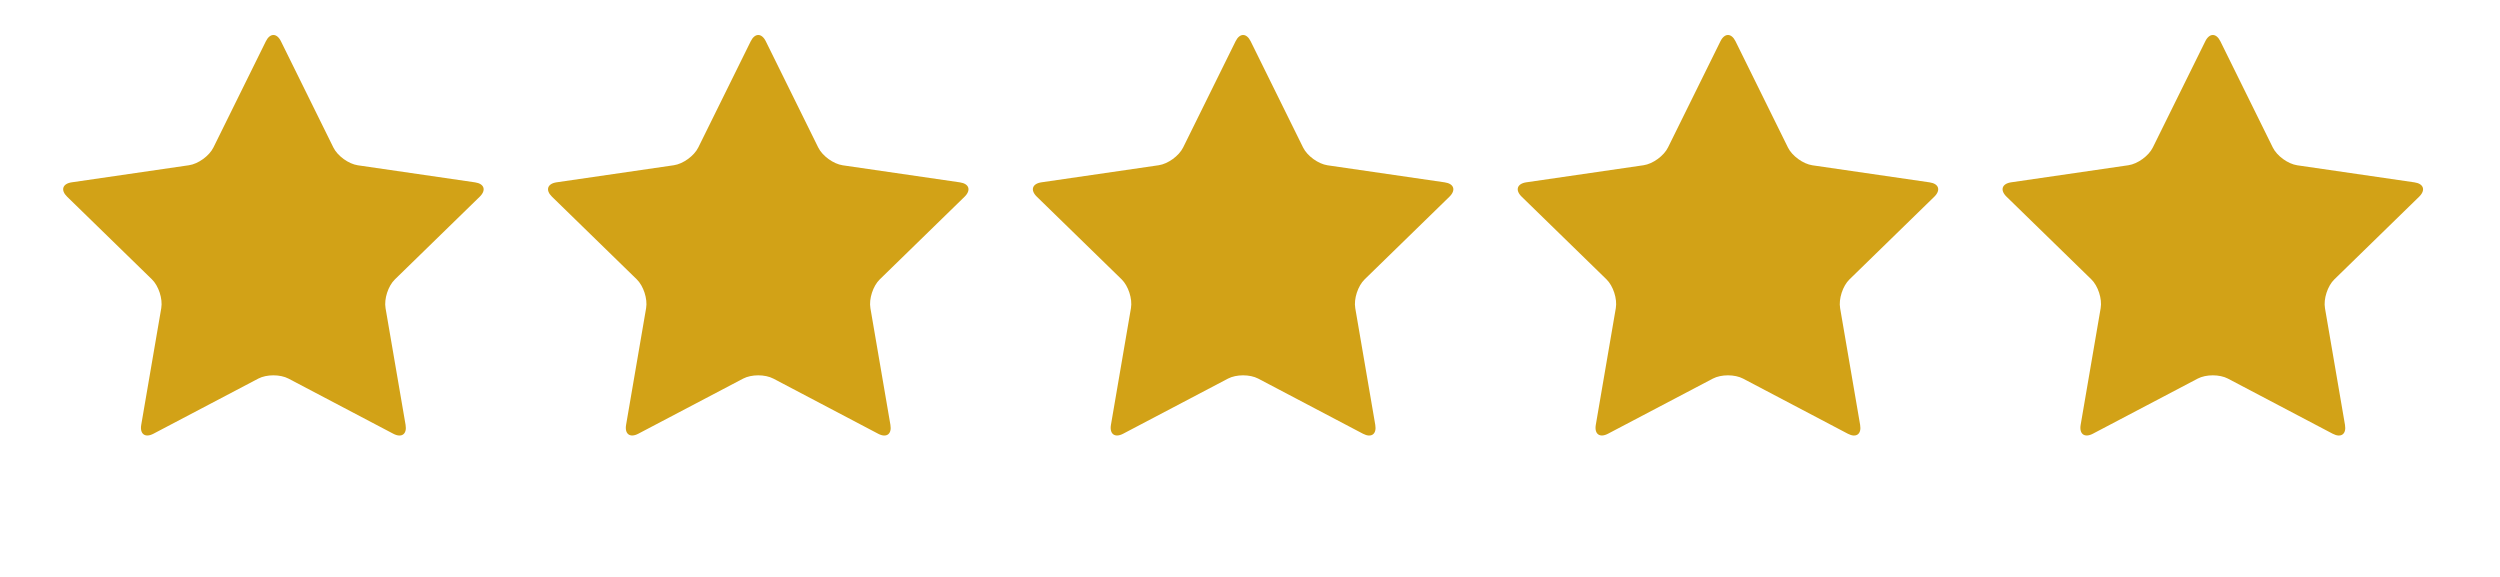
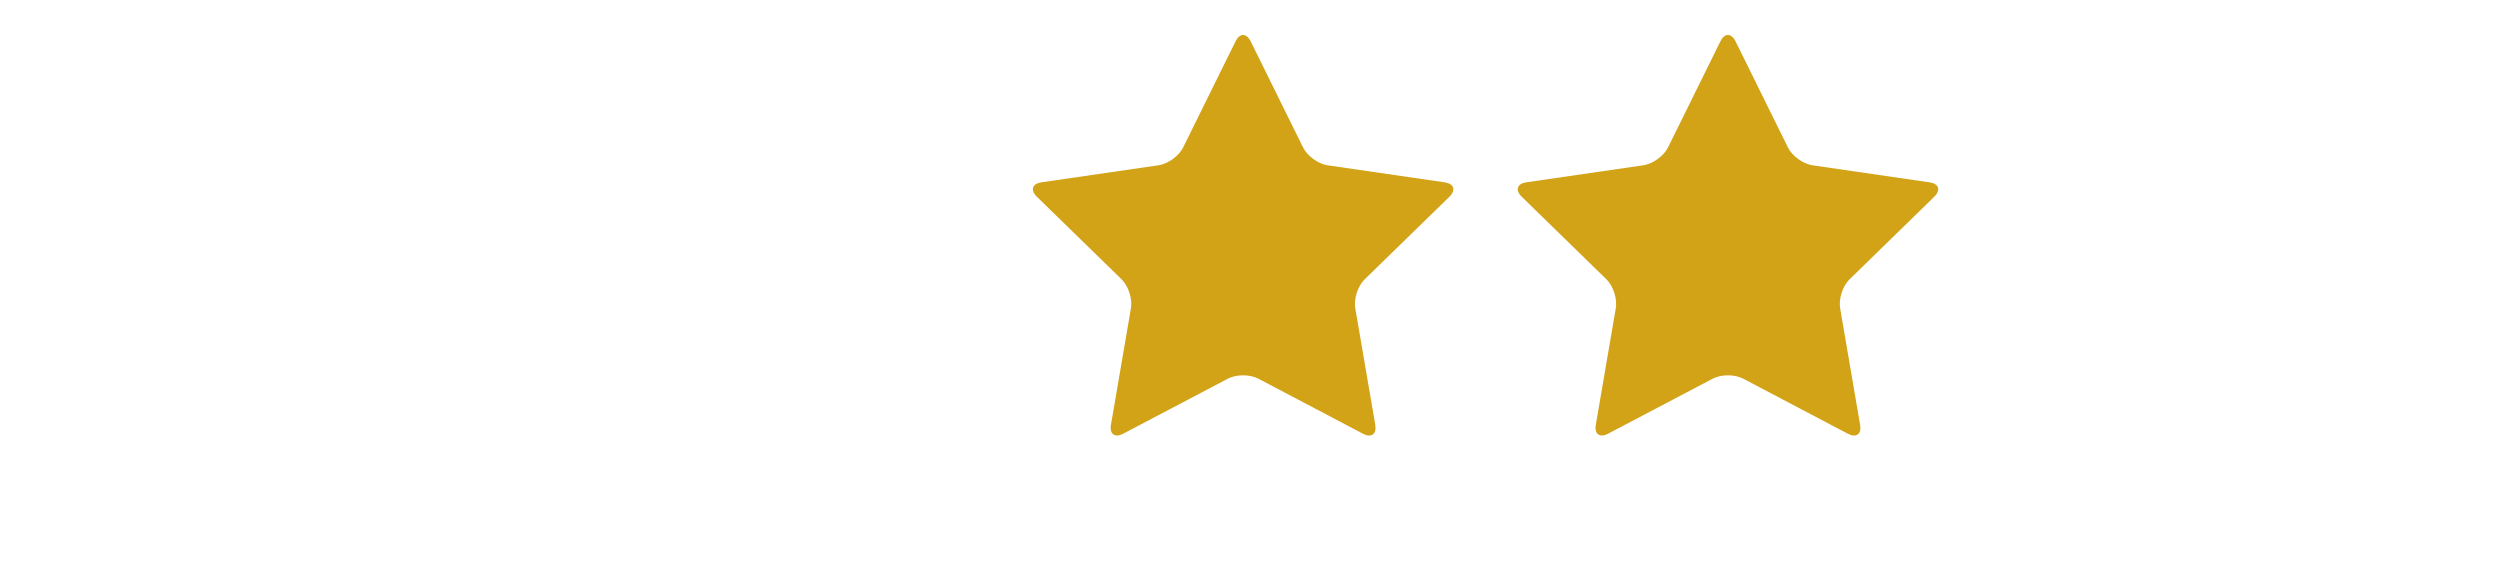
<svg xmlns="http://www.w3.org/2000/svg" width="156" height="36" viewBox="0 0 156 36" fill="none">
-   <path d="M16.589 2.578C16.849 2.052 17.273 2.052 17.532 2.578L20.803 9.205C21.063 9.731 21.749 10.229 22.329 10.314L29.642 11.379C30.222 11.463 30.354 11.867 29.934 12.276L24.641 17.435C24.221 17.844 23.959 18.651 24.058 19.228L25.308 26.512C25.407 27.09 25.063 27.339 24.545 27.067L18.003 23.625C17.485 23.352 16.636 23.352 16.117 23.625L9.576 27.064C9.057 27.337 8.714 27.087 8.813 26.51L10.063 19.226C10.162 18.648 9.9 17.841 9.48 17.432L4.187 12.273C3.768 11.864 3.898 11.461 4.479 11.376L11.792 10.311C12.373 10.227 13.059 9.728 13.318 9.202L16.589 2.578Z" fill="#D2A217" />
-   <path d="M46.844 2.578C47.104 2.052 47.528 2.052 47.787 2.578L51.058 9.205C51.318 9.731 52.004 10.229 52.584 10.314L59.897 11.379C60.477 11.463 60.608 11.867 60.189 12.276L54.896 17.435C54.476 17.844 54.214 18.651 54.313 19.228L55.562 26.512C55.661 27.09 55.318 27.339 54.8 27.067L48.258 23.625C47.739 23.352 46.891 23.352 46.372 23.625L39.831 27.064C39.312 27.337 38.969 27.087 39.068 26.51L40.318 19.226C40.417 18.648 40.154 17.841 39.735 17.432L34.442 12.273C34.023 11.864 34.153 11.461 34.734 11.376L42.047 10.311C42.627 10.227 43.314 9.728 43.573 9.202L46.844 2.578Z" fill="#D2A217" />
  <path d="M77.099 2.578C77.359 2.052 77.782 2.052 78.042 2.578L81.313 9.205C81.572 9.731 82.259 10.229 82.838 10.314L90.152 11.379C90.732 11.463 90.863 11.867 90.444 12.276L85.151 17.435C84.731 17.844 84.469 18.651 84.568 19.228L85.817 26.512C85.916 27.09 85.573 27.339 85.054 27.067L78.513 23.625C77.994 23.352 77.146 23.352 76.627 23.625L70.086 27.064C69.567 27.337 69.224 27.087 69.323 26.51L70.572 19.226C70.671 18.648 70.409 17.841 69.99 17.432L64.697 12.273C64.277 11.864 64.408 11.461 64.989 11.376L72.302 10.311C72.882 10.227 73.569 9.728 73.828 9.202L77.099 2.578Z" fill="#D2A217" />
  <path d="M107.354 2.578C107.613 2.052 108.037 2.052 108.297 2.578L111.568 9.205C111.827 9.731 112.514 10.229 113.093 10.314L120.407 11.379C120.987 11.463 121.118 11.867 120.699 12.276L115.406 17.435C114.986 17.844 114.724 18.651 114.823 19.228L116.072 26.512C116.171 27.09 115.828 27.339 115.309 27.067L108.768 23.625C108.249 23.352 107.401 23.352 106.882 23.625L100.341 27.064C99.822 27.337 99.479 27.087 99.578 26.51L100.827 19.226C100.926 18.648 100.664 17.841 100.245 17.432L94.952 12.273C94.532 11.864 94.663 11.461 95.243 11.376L102.557 10.311C103.137 10.227 103.824 9.728 104.083 9.202L107.354 2.578Z" fill="#D2A217" />
-   <path d="M137.609 2.578C137.868 2.052 138.292 2.052 138.552 2.578L141.823 9.205C142.082 9.731 142.769 10.229 143.348 10.314L150.662 11.379C151.242 11.463 151.373 11.867 150.953 12.276L145.661 17.435C145.241 17.844 144.979 18.651 145.078 19.228L146.327 26.512C146.426 27.09 146.083 27.339 145.564 27.067L139.023 23.625C138.504 23.352 137.655 23.352 137.137 23.625L130.596 27.064C130.077 27.337 129.734 27.087 129.833 26.51L131.082 19.226C131.181 18.648 130.919 17.841 130.499 17.432L125.207 12.273C124.787 11.864 124.918 11.461 125.498 11.376L132.812 10.311C133.392 10.227 134.079 9.728 134.337 9.202L137.609 2.578Z" fill="#D2A217" />
</svg>